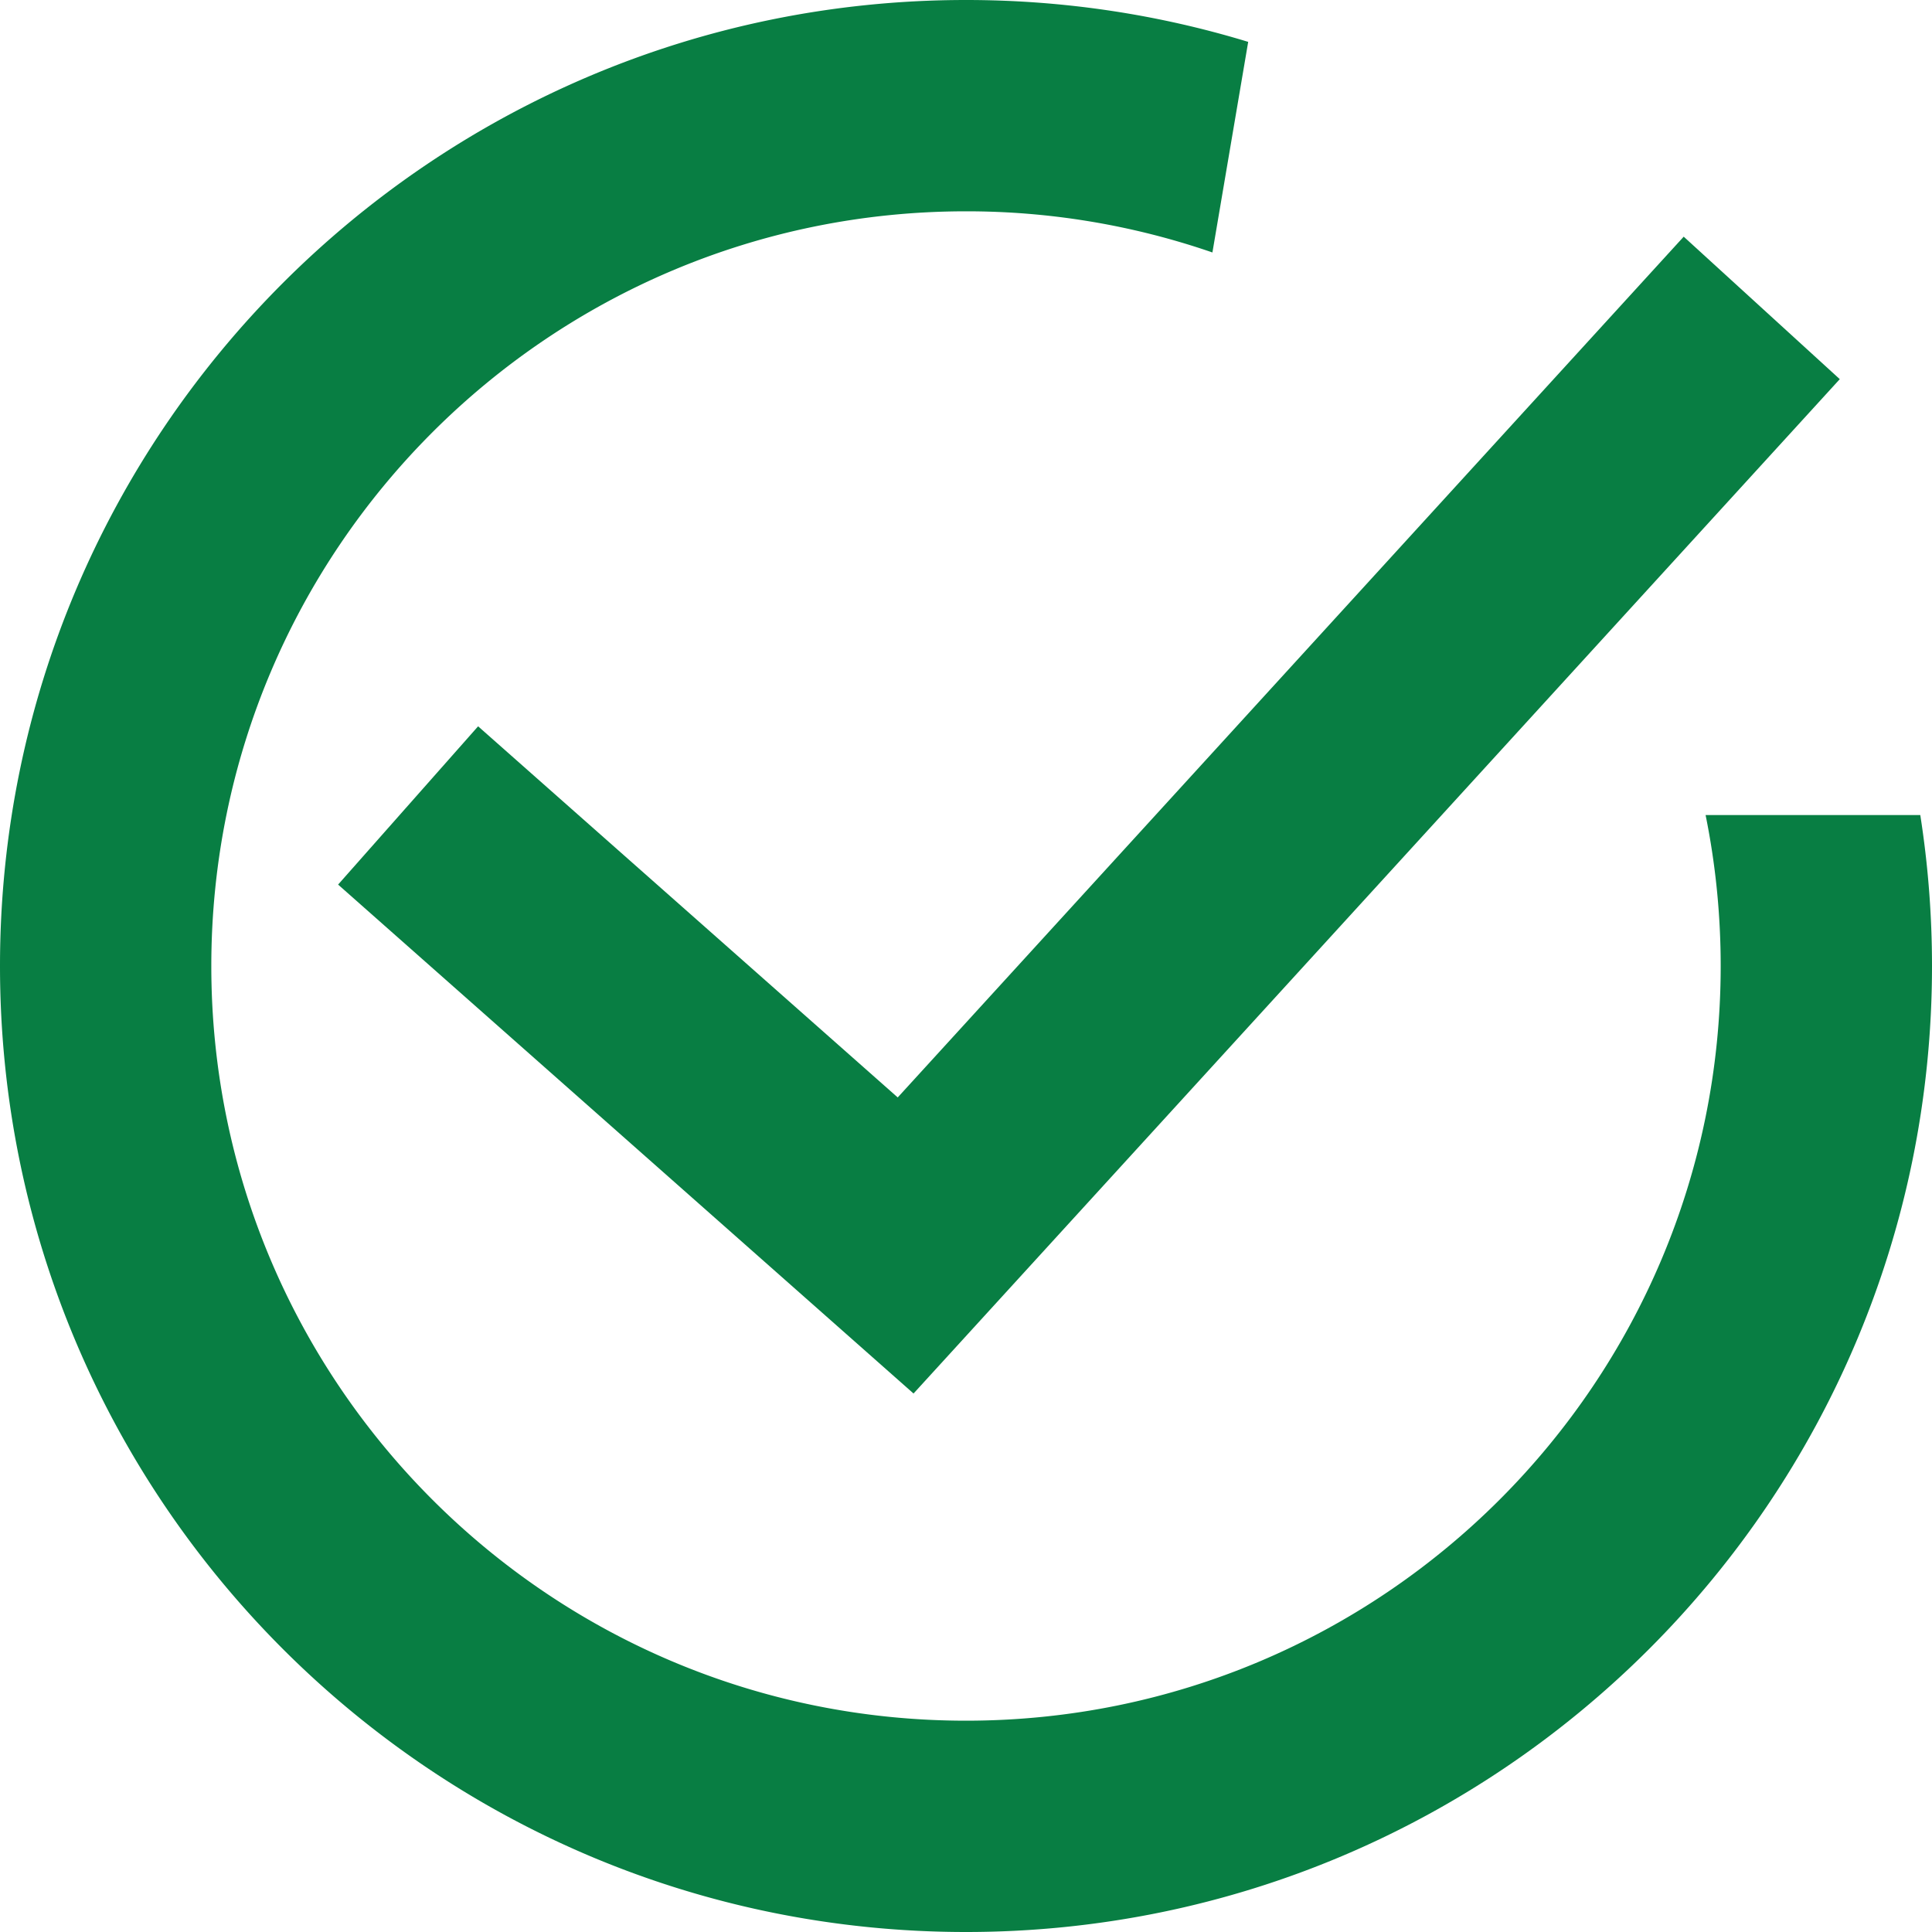
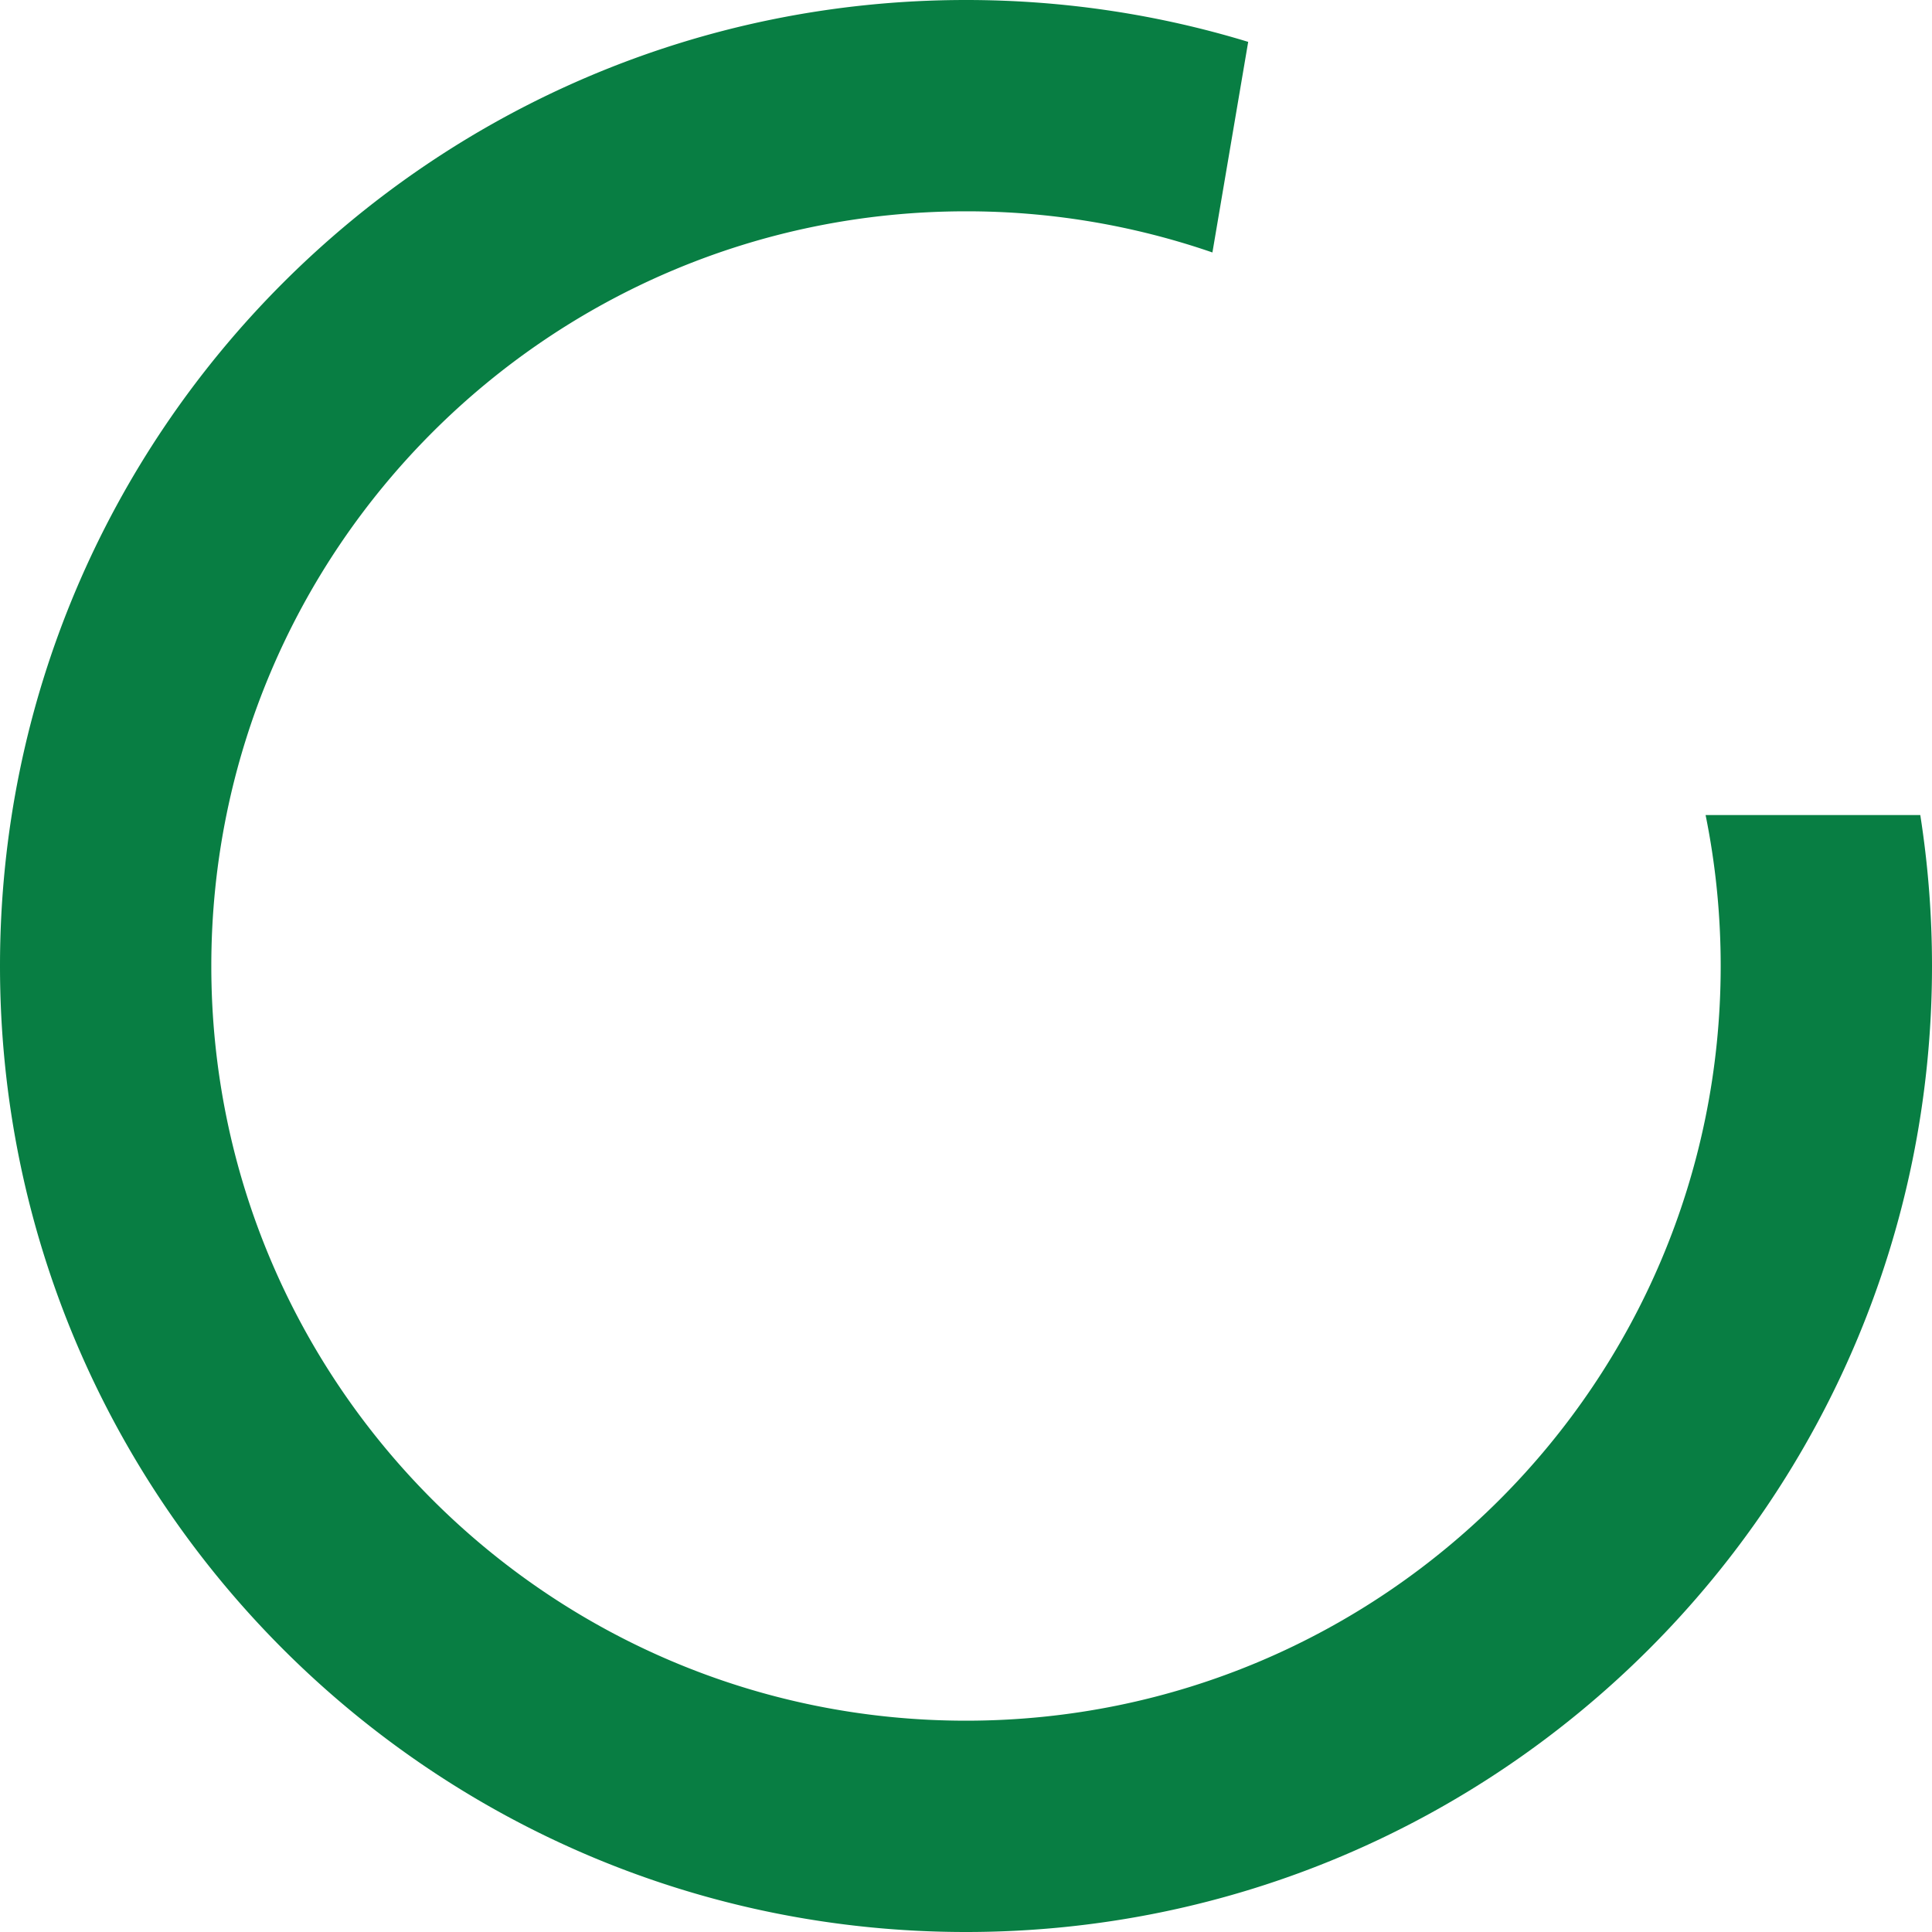
<svg xmlns="http://www.w3.org/2000/svg" viewBox="0 0 64 64">
  <g fill="#087e43" fill-rule="nonzero">
-     <path d="M63.612 27c.255 1.63.388 3.3.388 5 0 17.673-14.327 32-32 32C14.327 64 0 49.673 0 32 0 14.327 14.327 0 32 0c3.252 0 6.39.485 9.348 1.387l-1.185 6.976A24.965 24.965 0 0 0 32 7C18.193 7 7 18.193 7 32s11.193 25 25 25 25-11.193 25-25c0-1.712-.172-3.384-.5-5h7.112z" />
-     <path d="M29.738 36.354l-13.9-12.294-4.638 5.243 19.062 16.859L60.945 12.56l-5.17-4.72z" />
+     <path d="M63.612 27c.255 1.63.388 3.3.388 5 0 17.673-14.327 32-32 32C14.327 64 0 49.673 0 32 0 14.327 14.327 0 32 0c3.252 0 6.39.485 9.348 1.387l-1.185 6.976A24.965 24.965 0 0 0 32 7C18.193 7 7 18.193 7 32s11.193 25 25 25 25-11.193 25-25c0-1.712-.172-3.384-.5-5z" />
  </g>
</svg>